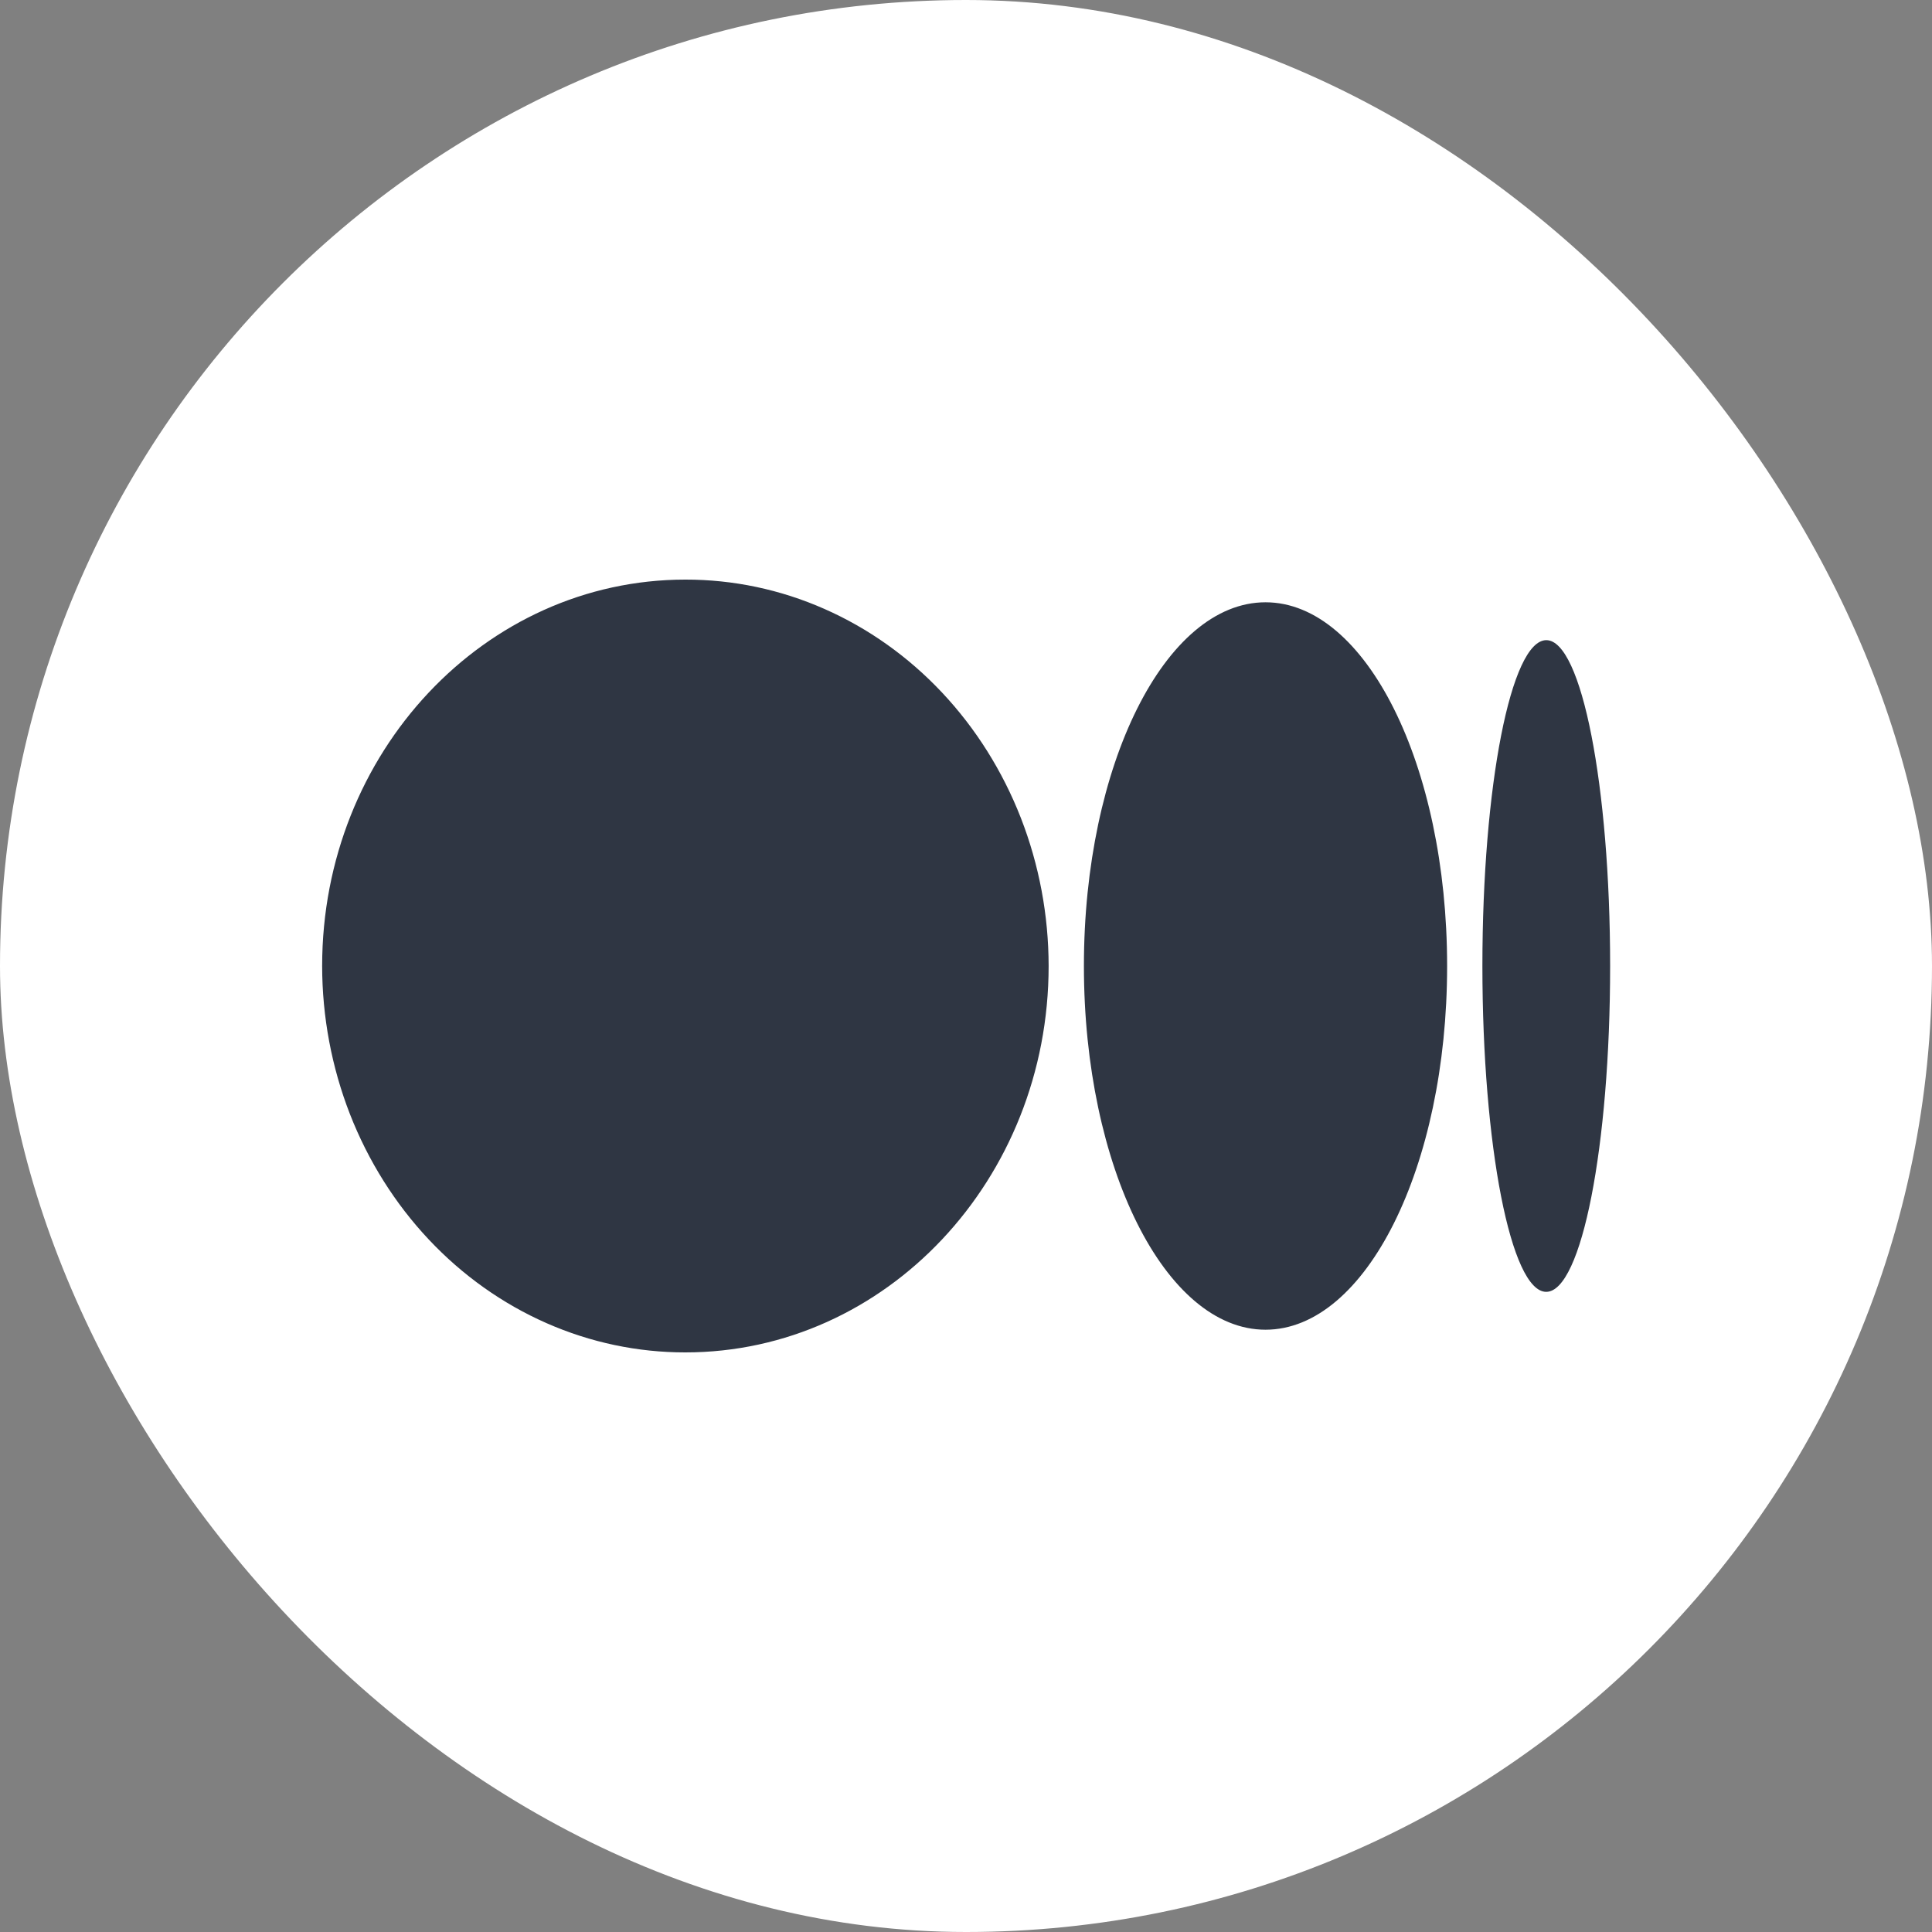
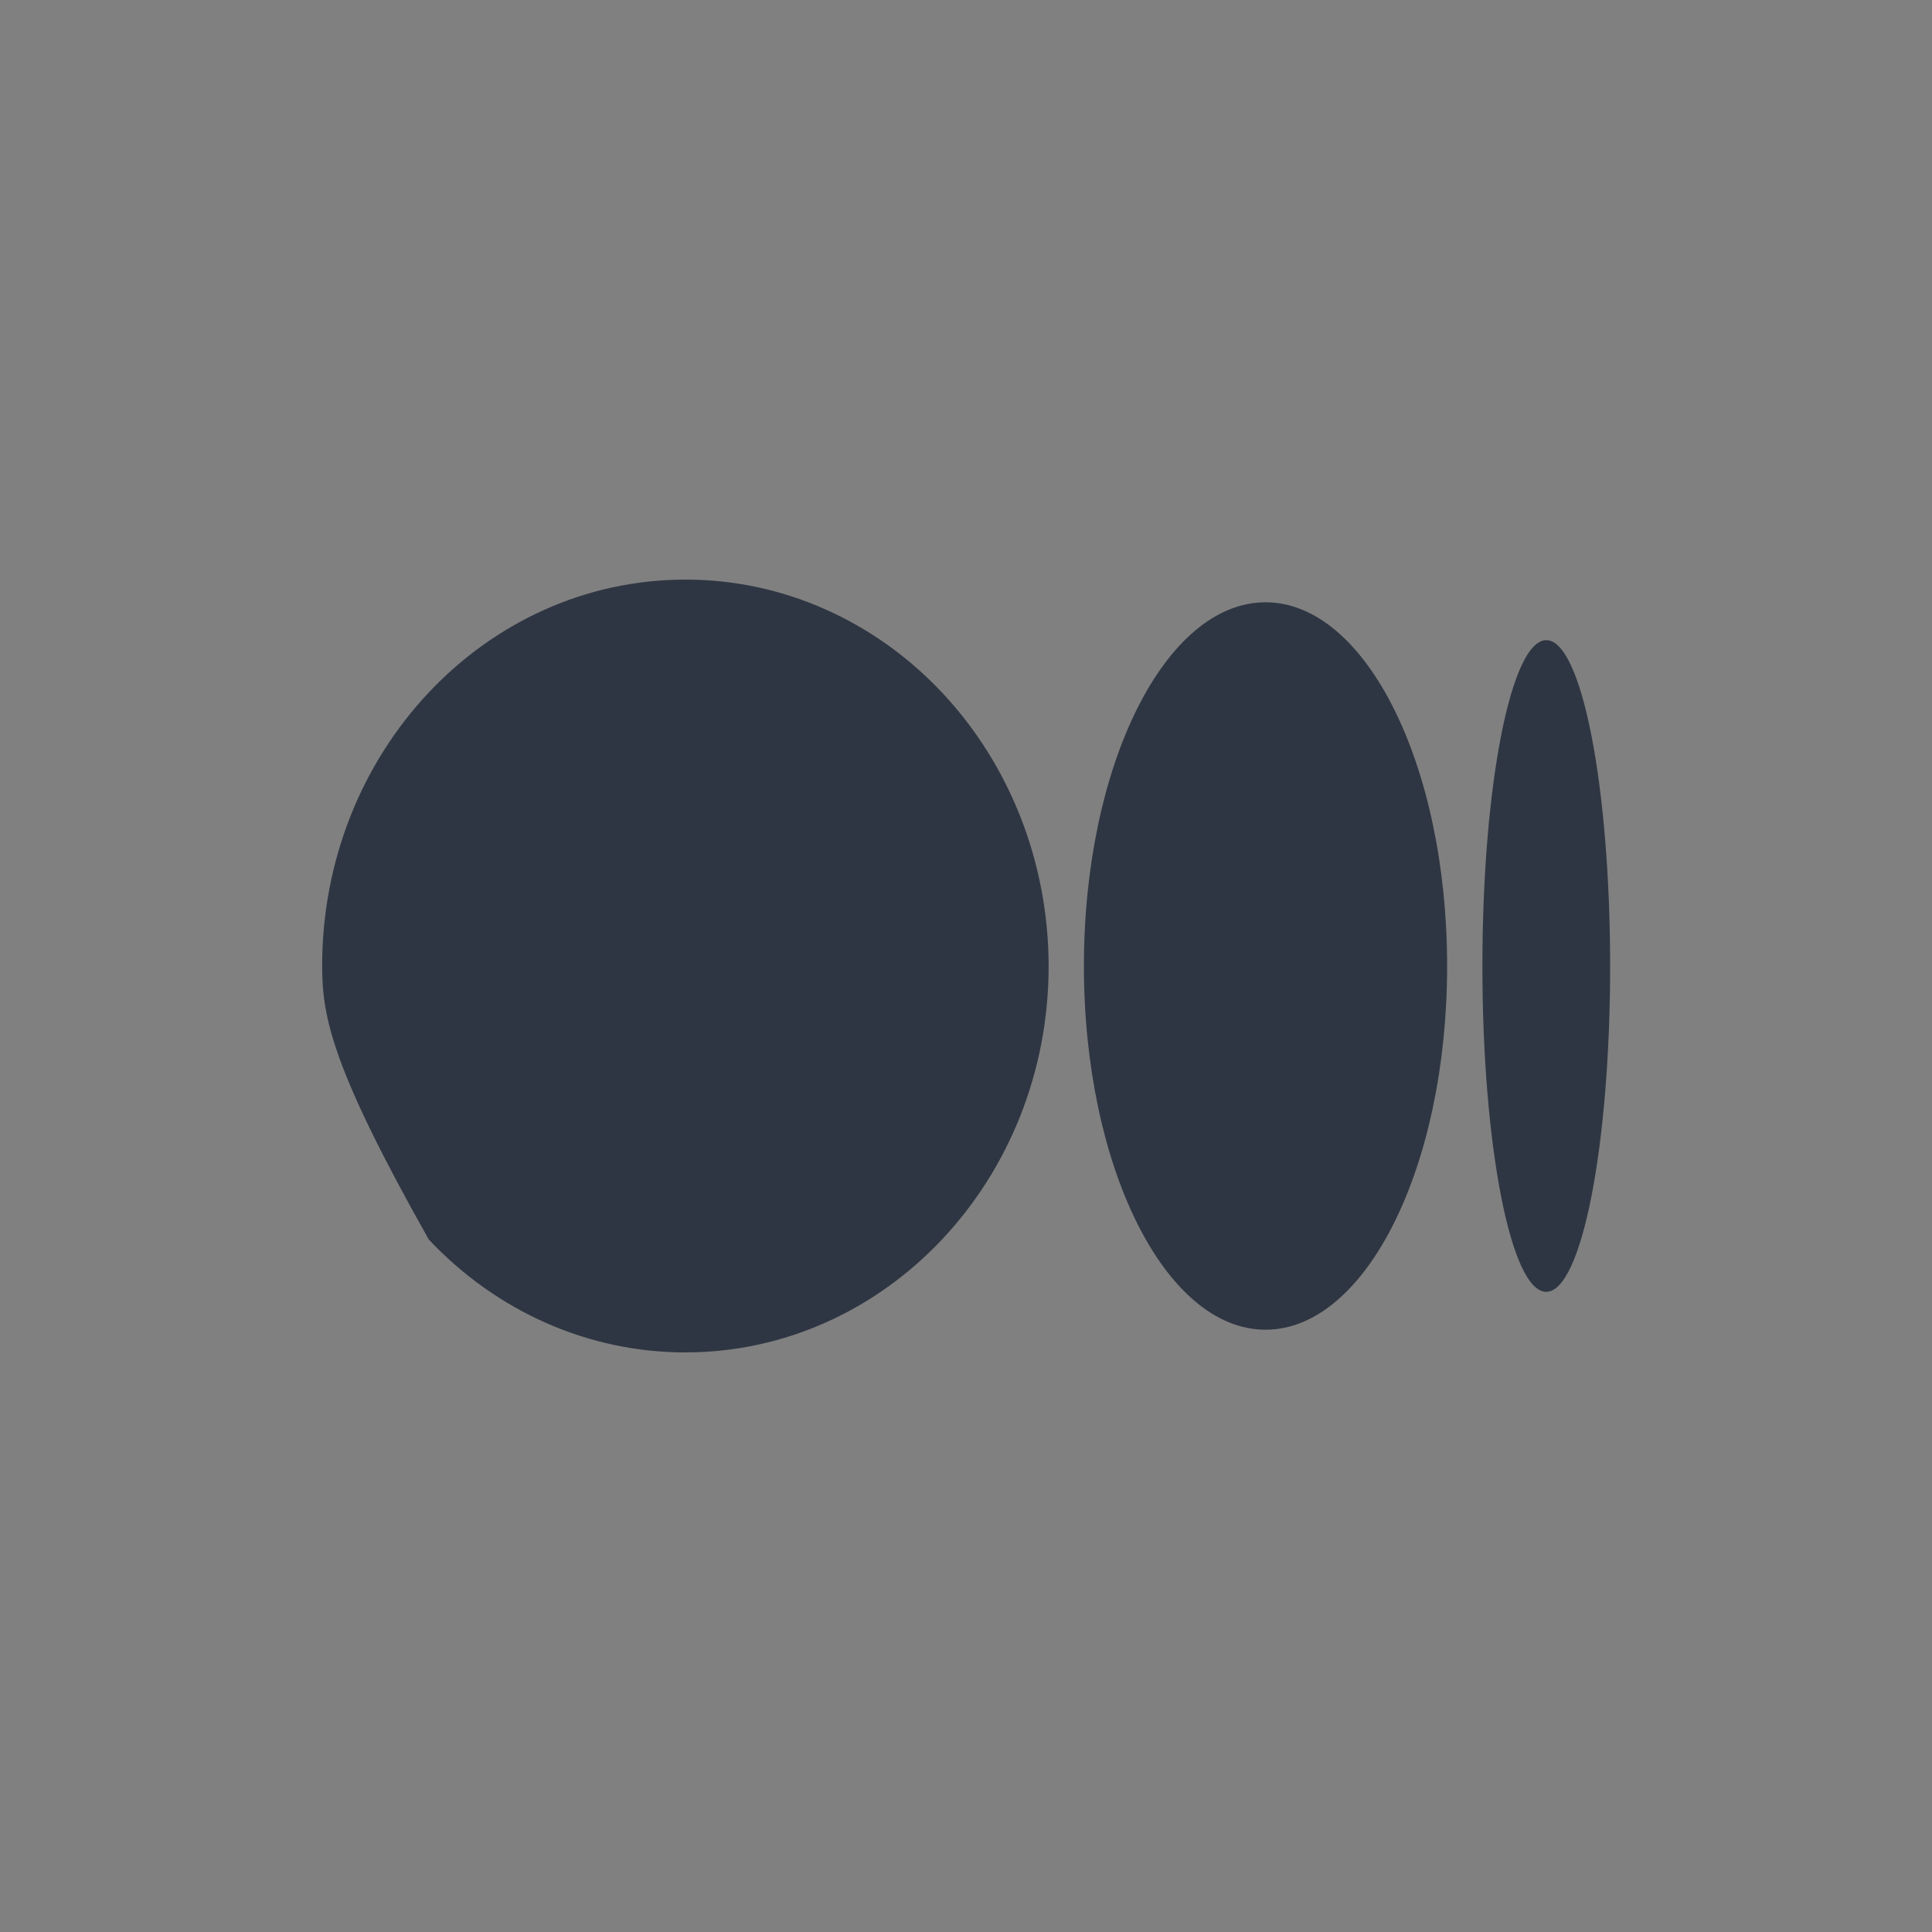
<svg xmlns="http://www.w3.org/2000/svg" width="35" height="35" viewBox="0 0 35 35" fill="none">
  <rect x="0" y="0" width="35" height="35" fill="#808080" stroke="none" />
-   <rect width="35" height="35" rx="17.5" fill="white" />
-   <path d="M18.997 17.5C18.997 21.366 16.052 24.5 12.416 24.5C11.553 24.501 10.698 24.321 9.901 23.97C9.103 23.619 8.378 23.104 7.767 22.454C7.156 21.804 6.671 21.032 6.339 20.182C6.008 19.332 5.837 18.421 5.836 17.5C5.836 13.633 8.782 10.5 12.416 10.5C13.279 10.499 14.134 10.678 14.932 11.03C15.73 11.381 16.455 11.896 17.066 12.546C17.677 13.196 18.162 13.968 18.494 14.818C18.825 15.668 18.996 16.579 18.997 17.5ZM26.216 17.5C26.216 21.14 24.743 24.089 22.926 24.089C21.109 24.089 19.636 21.138 19.636 17.5C19.636 13.86 21.109 10.911 22.926 10.911C24.743 10.911 26.216 13.862 26.216 17.5ZM29.169 17.5C29.169 20.76 28.652 23.403 28.011 23.403C27.373 23.403 26.855 20.759 26.855 17.5C26.855 14.24 27.373 11.597 28.013 11.597C28.652 11.597 29.169 14.24 29.169 17.5Z" fill="#2F3643" />
+   <path d="M18.997 17.5C18.997 21.366 16.052 24.5 12.416 24.5C11.553 24.501 10.698 24.321 9.901 23.97C9.103 23.619 8.378 23.104 7.767 22.454C6.008 19.332 5.837 18.421 5.836 17.5C5.836 13.633 8.782 10.5 12.416 10.5C13.279 10.499 14.134 10.678 14.932 11.03C15.73 11.381 16.455 11.896 17.066 12.546C17.677 13.196 18.162 13.968 18.494 14.818C18.825 15.668 18.996 16.579 18.997 17.5ZM26.216 17.5C26.216 21.14 24.743 24.089 22.926 24.089C21.109 24.089 19.636 21.138 19.636 17.5C19.636 13.86 21.109 10.911 22.926 10.911C24.743 10.911 26.216 13.862 26.216 17.5ZM29.169 17.5C29.169 20.76 28.652 23.403 28.011 23.403C27.373 23.403 26.855 20.759 26.855 17.5C26.855 14.24 27.373 11.597 28.013 11.597C28.652 11.597 29.169 14.24 29.169 17.5Z" fill="#2F3643" />
</svg>